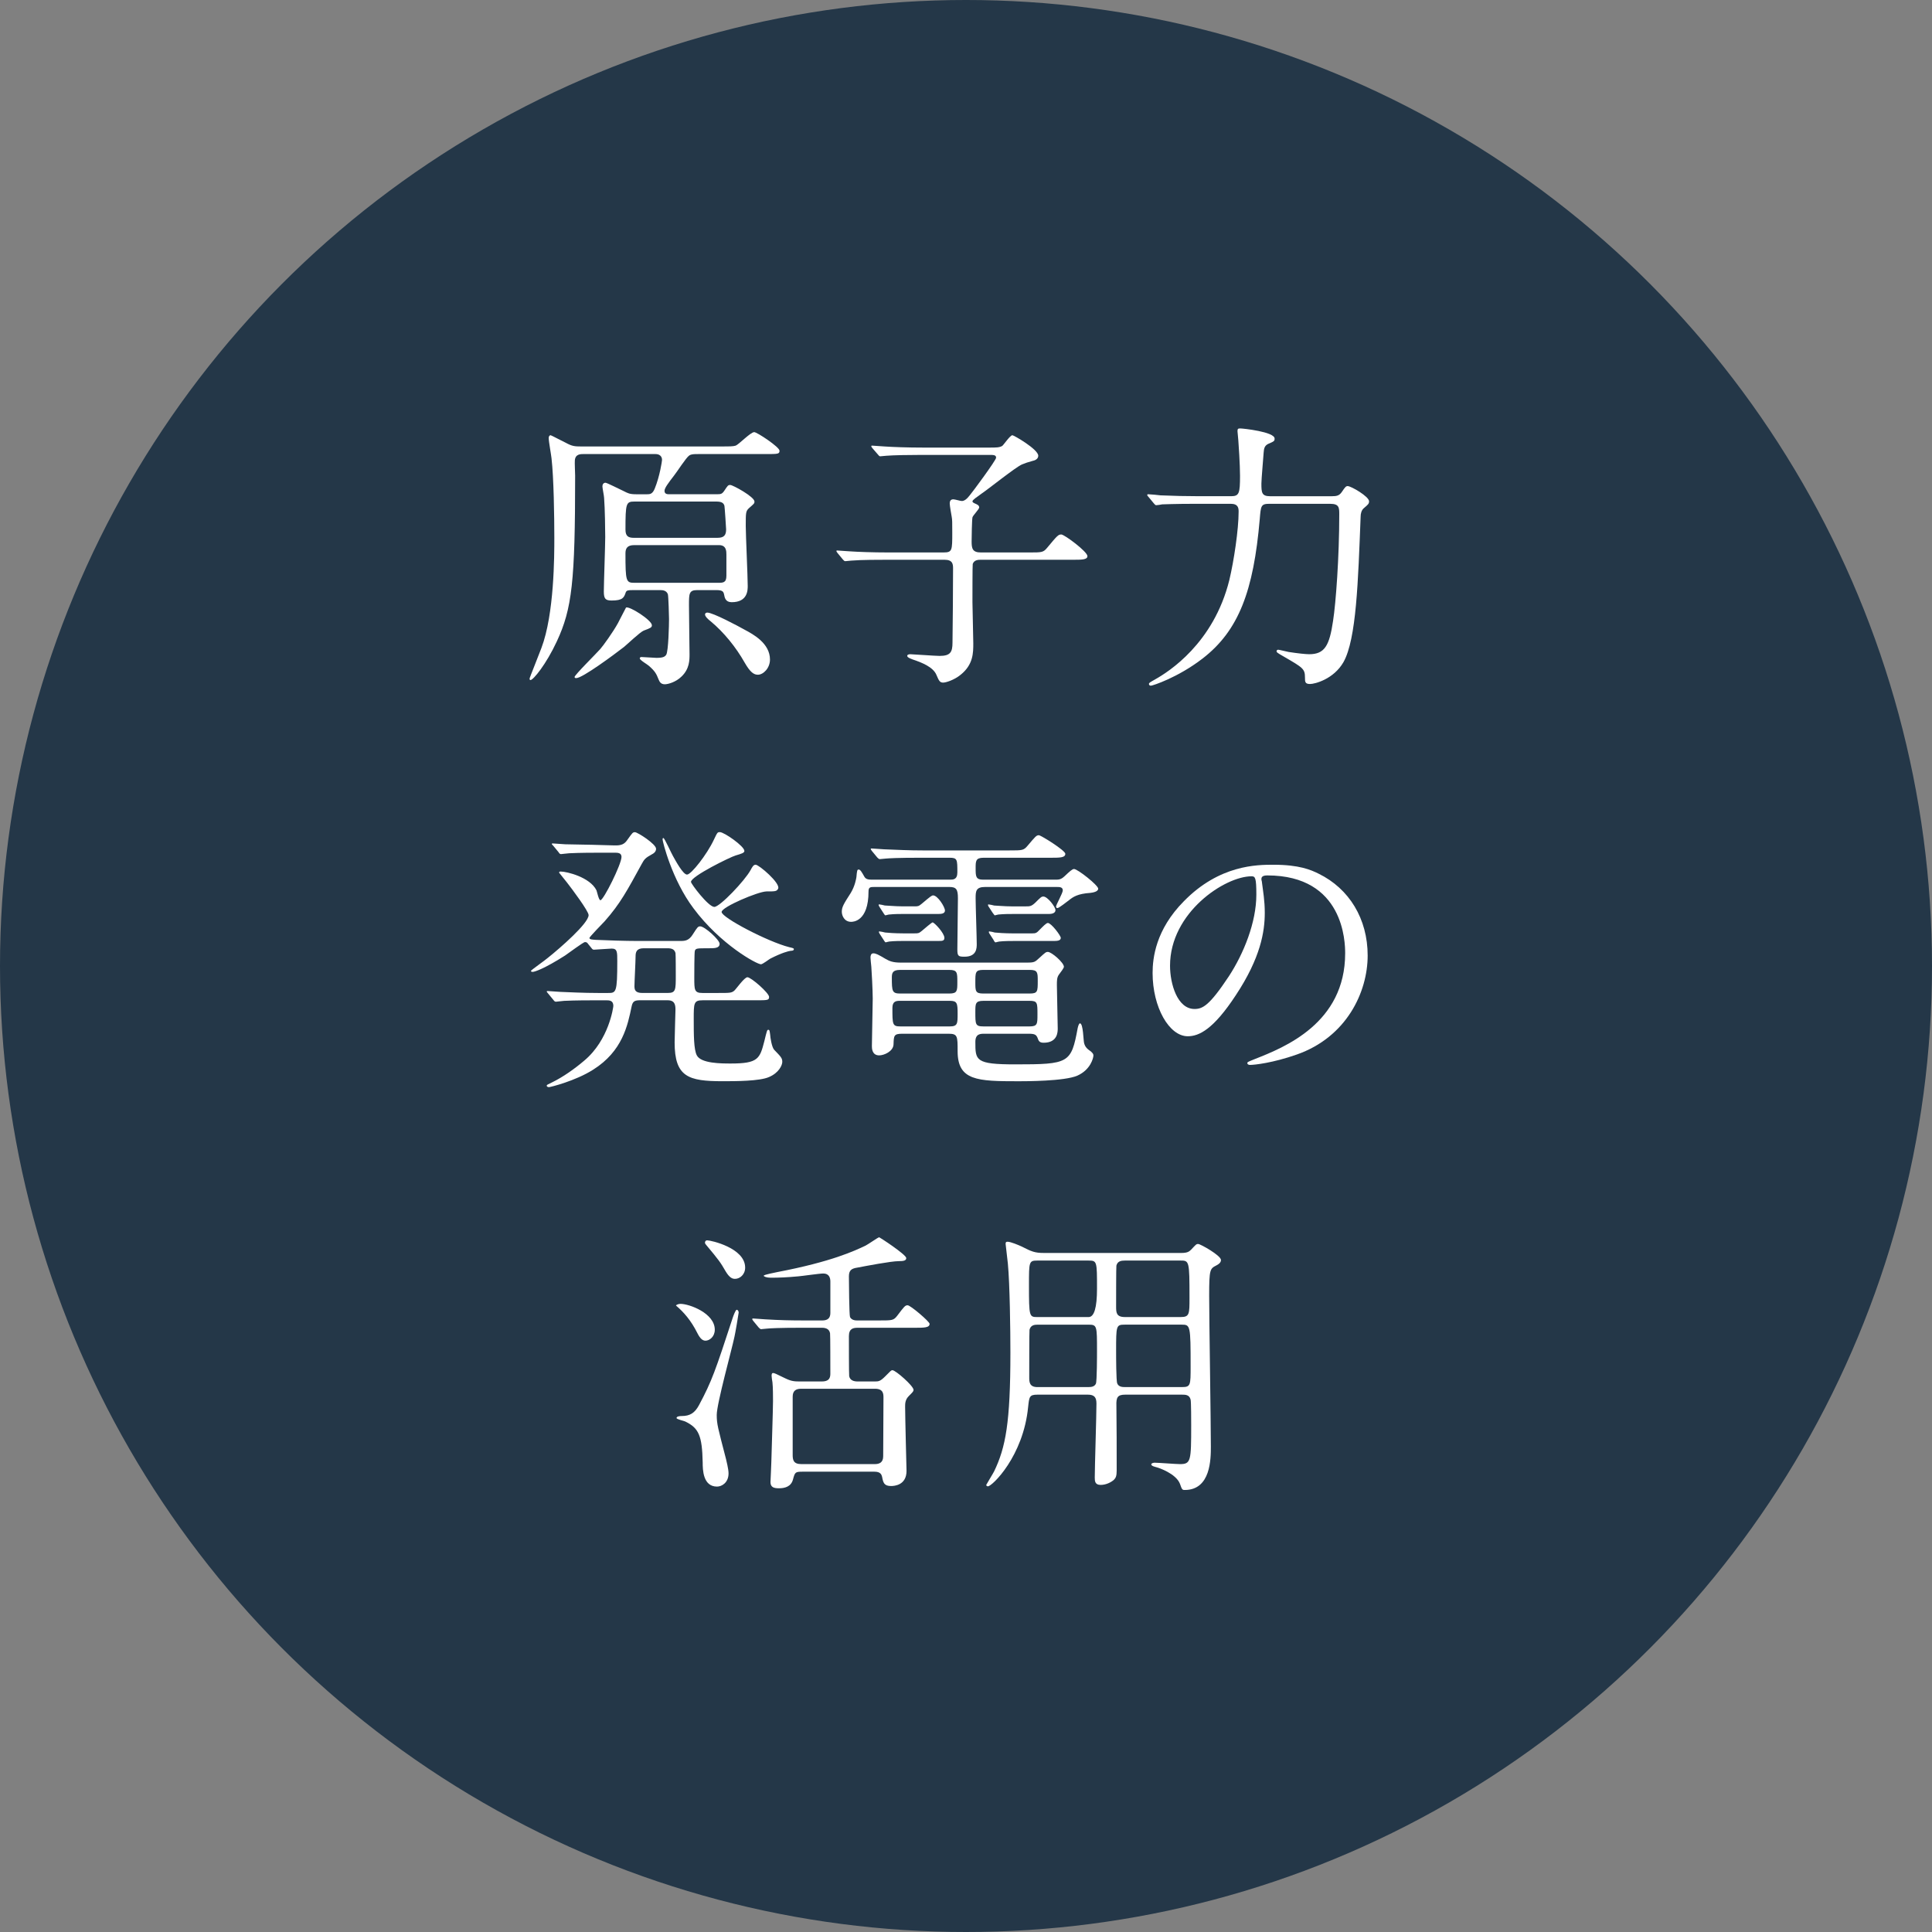
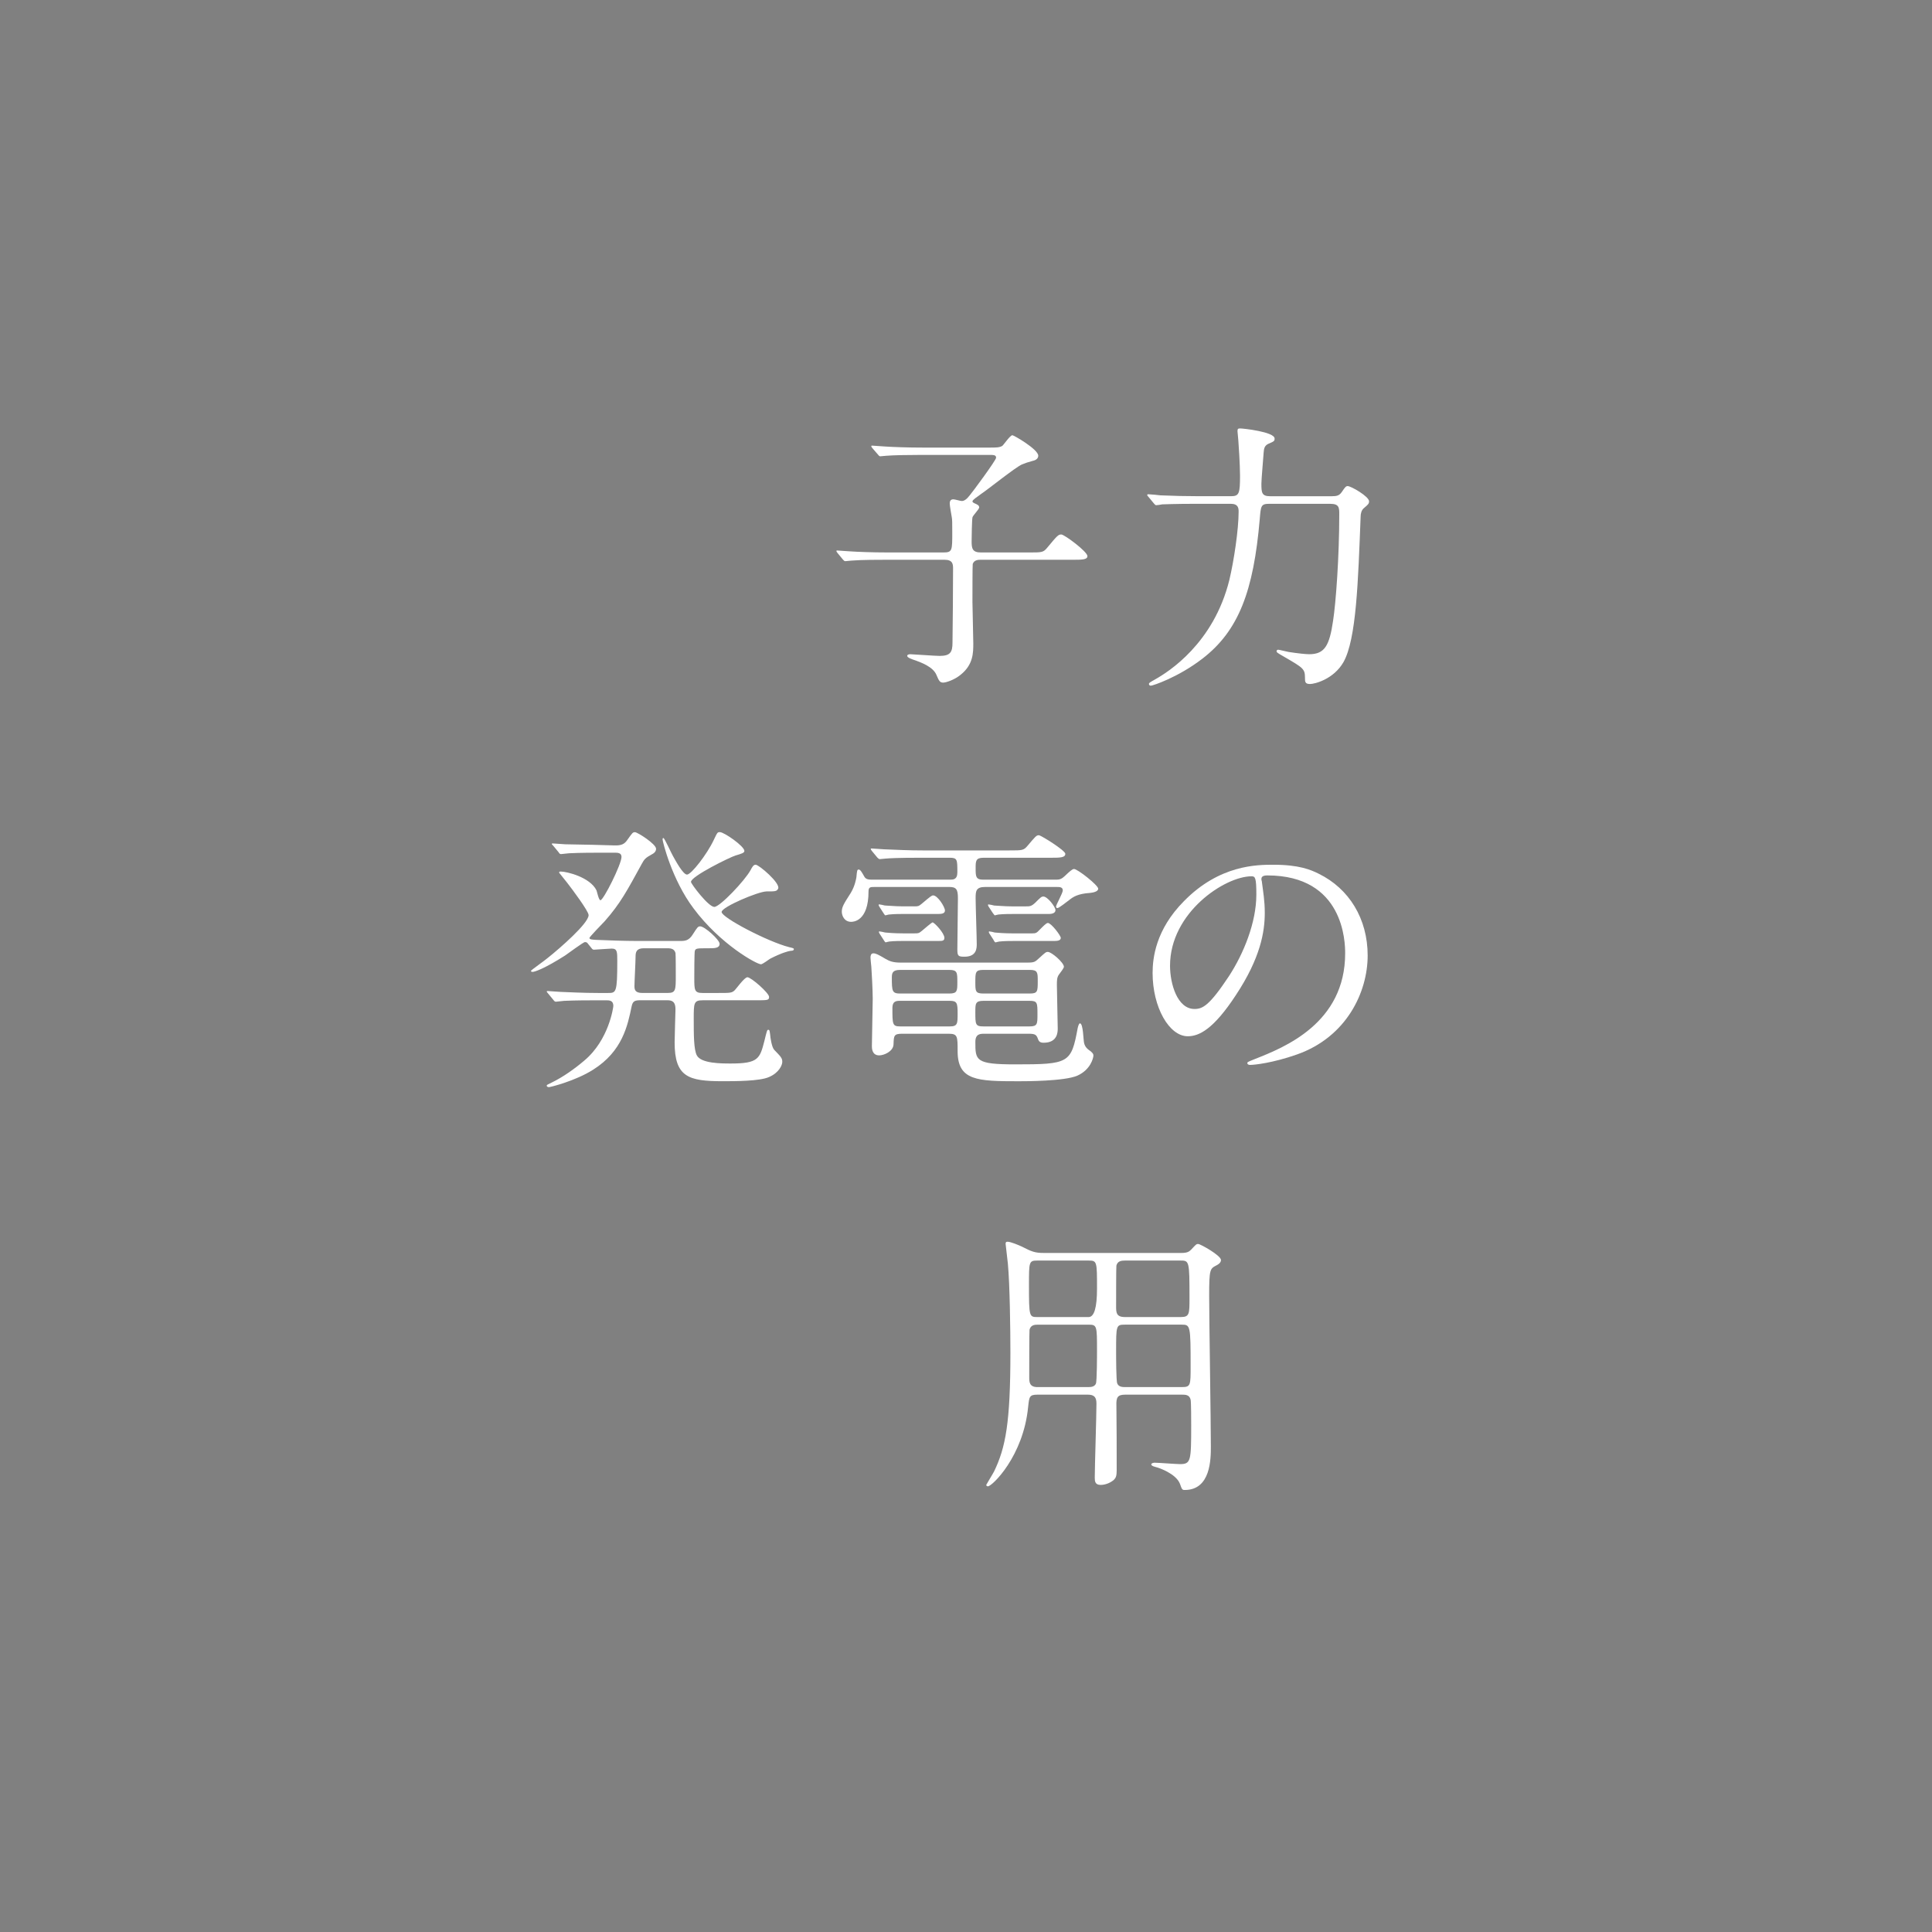
<svg xmlns="http://www.w3.org/2000/svg" id="_レイヤー_2" viewBox="0 0 110 110">
  <rect x="0" y="0" width="110" height="110" fill="#808080" stroke="none" />
  <defs>
    <style>.cls-1{fill:#243748;}.cls-1,.cls-2{stroke-width:0px;}.cls-2{fill:#fff;}</style>
  </defs>
  <g id="_レイヤー_1-2">
-     <circle class="cls-1" cx="55" cy="55" r="55" />
-     <path class="cls-2" d="m33.242,25.851c-.192,0-.48,0-.512.353-.016.128.016.735.016.88,0,6.034-.176,7.571-1.04,9.428-.608,1.312-1.345,2.209-1.505,2.209-.048,0-.048-.064-.048-.096,0-.032.512-1.297.672-1.729.736-1.937.736-5.266.736-6.274,0-1.2-.032-3.425-.16-4.529-.016-.177-.16-.961-.16-1.152,0-.08.032-.16.112-.16.032,0,.752.384.865.432.352.192.496.208.896.208h7.987c.384,0,.641,0,.785-.048.176-.063.848-.769,1.056-.769.16,0,1.44.849,1.44,1.057,0,.192-.08.192-.832.192h-3.778c-.272,0-.4,0-.528.08-.176.112-.705.944-.849,1.12-.368.48-.56.736-.56.896,0,.192.176.192.272.192h2.705c.24,0,.304-.017.432-.208.192-.288.208-.32.336-.32.144,0,1.376.672,1.376.944,0,.112-.032.128-.304.368-.192.176-.192.256-.192,1.024,0,.496.112,2.865.112,3.409,0,.24,0,.929-.912.929-.353,0-.4-.256-.433-.433-.032-.16-.08-.256-.432-.256h-1.104c-.464,0-.464.208-.464.864,0,.433.032,2.545.032,2.785,0,.336,0,.832-.448,1.265-.32.32-.769.448-.96.448-.24,0-.304-.16-.353-.272-.128-.32-.192-.464-.56-.784-.064-.064-.512-.32-.512-.416,0-.032.016-.08.096-.08.128,0,.72.048.848.048.384,0,.48-.063.561-.176.128-.208.16-1.713.16-2.033,0-.176-.032-1.28-.064-1.408-.08-.24-.336-.24-.432-.24h-1.584c-.256,0-.336.016-.384.128-.096.288-.16.464-.8.464-.352,0-.448-.096-.448-.512,0-.448.08-2.609.08-3.105,0-.368-.016-1.616-.064-2.225,0-.096-.096-.561-.096-.656,0-.097.048-.208.176-.208.08,0,.832.384,1.041.479.224.112.32.177.704.177h.624c.144,0,.304,0,.433-.32.288-.704.416-1.568.416-1.633,0-.048,0-.336-.384-.336h-4.065Zm3.874,9.748c0,.128-.08.16-.464.304-.208.08-.96.801-1.121.929-.576.448-2.369,1.776-2.721,1.776-.032,0-.096,0-.096-.063,0-.112,1.232-1.329,1.457-1.585.16-.176.736-.977,1.008-1.473.048-.08.448-.88.464-.896.192-.096,1.473.721,1.473,1.009Zm3.746-4.979c.368,0,.48-.16.48-.479,0-.08-.08-1.265-.096-1.345-.032-.08-.064-.24-.448-.24h-4.674c-.48,0-.512.096-.512,1.601,0,.384.176.464.48.464h4.77Zm.016,2.562c.288,0,.48,0,.48-.4v-1.2c0-.192,0-.545-.417-.545h-4.834c-.384,0-.496.177-.496.465,0,1.601.032,1.681.512,1.681h4.754Zm1.521,2.673c.48.256,1.44.769,1.44,1.696,0,.497-.384.865-.688.865-.224,0-.432-.129-.752-.688-.497-.881-1.185-1.729-1.937-2.354-.128-.096-.32-.271-.32-.384,0-.096.096-.112.128-.112.32,0,1.761.769,2.129.977Z" />
    <path class="cls-2" d="m53.722,31.454c.496,0,.496-.112.496-1.137,0-.576,0-.721-.032-.896-.016-.096-.112-.624-.112-.752,0-.16.064-.24.208-.24.08,0,.4.096.48.096.144,0,.288-.112.448-.32.128-.144,1.504-2,1.504-2.145,0-.16-.144-.16-.416-.16h-3.81c-.784,0-1.633.016-2.017.048-.064,0-.288.032-.353.032-.048,0-.08-.032-.128-.096l-.32-.368q-.064-.08-.064-.112c0-.032.032-.032.048-.032.112,0,.592.048.704.048.464.032,1.297.064,2.209.064h3.746c.4,0,.592,0,.752-.096.096-.08.448-.608.576-.608.08,0,1.473.8,1.473,1.168,0,.16-.144.257-.304.288-.288.08-.432.128-.625.208-.368.16-1.921,1.409-2.305,1.665-.24.176-.512.353-.512.433,0,.063.08.096.112.111.144.064.272.112.272.24,0,.096-.353.448-.384.561-.032.16-.048,1.137-.048,1.376,0,.4.048.625.528.625h2.753c.72,0,.8,0,1.024-.272.56-.672.624-.752.8-.752.176,0,1.488.976,1.488,1.232,0,.208-.32.208-.848.208h-5.234c-.112,0-.368,0-.448.24-.016.063-.016,1.889-.016,2.177,0,.336.048,1.969.048,2.337,0,.544,0,1.216-.72,1.793-.368.304-.848.447-.992.447-.192,0-.24-.096-.384-.432-.192-.48-.913-.721-1.153-.816-.288-.096-.512-.176-.512-.272,0-.08.112-.096.176-.096.128,0,1.409.096,1.665.096.608,0,.736-.208.736-.752.016-1.393.032-2.85.032-4.226,0-.24-.016-.496-.48-.496h-3.297c-.384,0-1.457,0-2.017.048-.048,0-.288.032-.336.032-.064,0-.08-.032-.144-.097l-.304-.368q-.064-.08-.064-.111c0-.032.032-.032.048-.032.096,0,.592.048.704.048.464.032,1.297.064,2.193.064h3.153Z" />
    <path class="cls-2" d="m72.284,28.684c-.496,0-.496.112-.56.881-.352,4.065-1.185,6.338-3.266,7.938-1.393,1.072-2.833,1.537-2.929,1.537-.064,0-.112-.032-.112-.097,0-.063.032-.08.368-.271.736-.416,3.313-2.033,4.209-5.65.256-1.072.528-2.865.528-3.89,0-.192-.016-.448-.448-.448h-1.889c-1.393,0-1.856.032-2.017.032-.048.016-.288.048-.336.048-.064,0-.08-.048-.144-.112l-.304-.368c-.064-.063-.064-.08-.064-.096,0-.032.016-.048.048-.048.112,0,.608.048.704.063.784.032,1.44.049,2.193.049h1.825c.464,0,.512-.16.512-1.169,0-.608-.08-1.825-.096-2.001,0-.08-.048-.448-.048-.528,0-.144.032-.16.16-.16.16,0,1.953.192,1.953.576,0,.145-.032.16-.368.305-.192.096-.24.24-.256.496-.016.272-.128,1.505-.128,1.761,0,.512.016.721.496.721h3.505c.288,0,.432-.032.576-.24.192-.288.24-.337.336-.337.192,0,1.217.593,1.217.865,0,.144-.064.191-.288.384-.144.112-.192.32-.192.48-.144,3.681-.24,6.979-.976,8.291-.561.977-1.633,1.248-1.905,1.248-.288,0-.288-.128-.288-.368,0-.496-.112-.56-1.217-1.2-.368-.208-.4-.24-.4-.304,0-.048.048-.08.096-.08.048,0,.497.112.592.128.512.08.977.128,1.168.128.88,0,1.153-.48,1.361-1.904.16-1.024.352-3.634.352-6.051,0-.384,0-.608-.512-.608h-3.458Z" />
    <path class="cls-2" d="m33.466,53.718c-.032-.049-.08-.08-.16-.08-.096,0-.944.64-1.137.768-1.184.753-1.729.929-1.841.929-.064,0-.096-.016-.096-.063,0-.032.816-.608.96-.736.704-.561,2.321-1.969,2.321-2.434,0-.224-.944-1.488-1.232-1.856-.112-.145-.352-.433-.448-.561,0-.063.048-.063.096-.063.336,0,1.665.319,2.033,1.072.032.08.128.561.224.561.176,0,1.2-2.049,1.2-2.466,0-.24-.224-.24-.4-.24h-.688c-.464,0-1.249,0-1.889.032-.048,0-.432.048-.464.048-.064,0-.096-.031-.144-.111l-.304-.368c-.064-.064-.08-.08-.08-.097,0-.031.032-.031.064-.031.096,0,.592.048.704.048.464.016,1.281.016,2.193.048l.592.016c.416.017.592-.08.752-.319.288-.4.304-.433.432-.433.144,0,1.2.672,1.2.944,0,.16-.112.256-.272.336-.32.177-.4.256-.544.528-.816,1.488-1.217,2.257-2.113,3.266-.144.144-.864.896-.864.944,0,.096.16.096.368.112.641.031,1.713.063,2.321.063h2.497c.256,0,.48-.016.705-.384.256-.4.288-.448.416-.448.256,0,1.104.769,1.104.992,0,.256-.288.256-.64.256-.64,0-.72,0-.769.145-.032.08-.032,1.345-.032,1.536,0,.688,0,.864.464.864h.865c.704,0,.784,0,.944-.128.112-.096.576-.768.752-.768.208,0,1.233.896,1.233,1.12,0,.192-.08.192-.785.192h-2.993c-.512,0-.512.159-.512,1.072,0,.88,0,1.729.176,2.064.24.464,1.393.464,1.937.464,1.553,0,1.649-.271,1.905-1.264.144-.593.16-.656.224-.656.08,0,.08.063.112.304,0,.08.08.672.224.832.368.385.464.465.464.688,0,.192-.192.624-.752.864-.528.24-1.937.24-2.641.24-1.953,0-2.737-.24-2.737-2.209,0-.304.048-1.744.048-1.856,0-.272-.032-.544-.448-.544h-1.521c-.304,0-.464.016-.528.352-.224,1.072-.513,2.545-2.193,3.602-1.008.641-2.433.992-2.513.992-.064,0-.128-.032-.128-.08s.032-.063.304-.191c.625-.305,1.281-.769,1.825-1.232,1.425-1.185,1.665-3.073,1.665-3.122,0-.319-.24-.319-.4-.319h-.512c-.448,0-1.249,0-1.889.031-.048,0-.432.049-.464.049-.064,0-.096-.032-.144-.097l-.304-.368c-.064-.08-.08-.096-.08-.112,0-.031.032-.031.064-.031.096,0,.592.048.704.048.464.016,1.281.063,2.193.063h.528c.464,0,.528-.016.528-1.824,0-.513,0-.704-.32-.704-.144,0-.896.063-1.008.063-.064,0-.096-.032-.144-.096l-.208-.256Zm4.562,2.816c.448,0,.448-.176.448-.992,0-.191,0-1.185-.016-1.28-.064-.225-.224-.272-.464-.272h-1.345c-.416,0-.464.225-.464.465,0,.271-.064,1.456-.064,1.696,0,.208.048.384.448.384h1.457Zm5.603-5.778c-.448,0-2.545.881-2.545,1.169,0,.32,2.641,1.696,3.841,2.001.208.048.272.063.272.111,0,.097-.128.097-.176.097-.128.016-.512.112-1.168.448-.064.032-.432.32-.528.32-.24,0-2.305-1.121-3.842-3.186-1.232-1.633-1.761-3.81-1.761-3.922,0-.032,0-.08.048-.08.064,0,.448.864.544,1.024.16.288.576,1.057.8,1.057.24,0,1.137-1.152,1.521-1.969.208-.433.208-.448.352-.448.24,0,1.393.801,1.393,1.072,0,.112-.176.16-.496.256-.289.08-2.545,1.185-2.545,1.505,0,.112.993,1.425,1.329,1.425.32,0,1.745-1.505,2.065-2.097.096-.177.16-.305.288-.305.192,0,1.425,1.057,1.281,1.36-.08.16-.16.16-.672.16Z" />
    <path class="cls-2" d="m56.092,50.5c-.528,0-.544.24-.544.641,0,.416.064,2.24.064,2.608,0,.225,0,.736-.72.721-.336,0-.384-.048-.384-.416,0-.464.032-2.497.032-2.913,0-.513-.096-.641-.496-.641h-4.242c-.24,0-.352,0-.352.256,0,1.729-.896,1.729-.993,1.729-.384,0-.528-.353-.528-.576,0-.272.112-.448.512-1.073.24-.399.304-.8.32-.896.032-.384.048-.432.128-.432.096,0,.176.144.32.4.096.176.272.176.48.176h4.402c.176,0,.417,0,.417-.416,0-.736,0-.832-.448-.832h-1.601c-1.409,0-1.841.031-2.033.048-.048,0-.288.031-.336.031s-.096-.048-.144-.096l-.304-.368q-.064-.08-.064-.112c0-.031.016-.031.048-.031.112,0,.608.048.705.048.784.032,1.44.063,2.193.063h4.962c.72,0,.8,0,1.024-.271.448-.528.496-.593.64-.593.112,0,1.505.864,1.505,1.057,0,.225-.32.225-.865.225h-3.793c-.448,0-.448.191-.448.592,0,.464,0,.656.432.656h4.066c.24,0,.352,0,.56-.192.304-.288.448-.416.544-.416.208,0,1.376.929,1.376,1.12,0,.177-.32.225-.448.24-.72.049-.977.225-1.216.417-.112.079-.561.447-.656.447-.048,0-.08-.031-.08-.08,0-.111.384-.768.384-.928,0-.192-.192-.192-.32-.192h-4.098Zm2.385,4.306c.417,0,.448-.032.705-.271.336-.305.368-.337.48-.337.208,0,.913.608.913.849,0,.064-.176.305-.288.448-.112.16-.112.336-.112.592,0,.385.048,2.113.048,2.466,0,.191,0,.816-.801.816-.256,0-.288-.112-.352-.288-.08-.177-.16-.225-.528-.225h-2.481c-.24,0-.528,0-.528.464,0,1.057,0,1.281,2.273,1.281,3.057,0,3.185-.064,3.553-2.065.032-.144.08-.271.128-.271.192,0,.192.976.24,1.136.064.225.176.32.384.465.08.08.144.128.144.224,0,.145-.16.816-.913,1.152-.72.32-2.961.32-3.345.32-2.353,0-3.474-.032-3.474-1.713,0-.848,0-.992-.512-.992h-2.641c-.48,0-.48.112-.496.608-.016.4-.544.624-.816.624-.416,0-.416-.416-.416-.528,0-.416.048-2.32.048-2.705,0-.432-.064-1.664-.08-1.809-.016-.176-.048-.432-.048-.528,0-.08.016-.24.16-.24s.272.064.704.32c.224.128.417.208.865.208h7.187Zm-6.435-3.201c.224,0,.256,0,.432-.144.512-.433.577-.48.656-.48.256,0,.672.656.672.864,0,.192-.256.192-.384.192h-1.92c-.224,0-.576,0-.864.031-.048,0-.208.049-.224.049-.032,0-.096-.112-.128-.16l-.176-.272c-.032-.048-.08-.128-.08-.144,0-.032,0-.049.032-.049.048,0,.272.049.32.064.128,0,.592.048,1.008.048h.656Zm.016,1.537c.224,0,.256,0,.432-.145.112-.096.561-.48.608-.48.096,0,.672.608.672.881,0,.176-.128.176-.336.176h-1.937c-.208,0-.576,0-.864.032-.032,0-.192.048-.208.048-.032,0-.096-.112-.128-.16l-.176-.271c-.016-.017-.08-.129-.08-.145,0-.032,0-.048.032-.048.048,0,.272.048.32.063.128.017.576.049,1.008.049h.656Zm2.001,3.425c.448,0,.448-.16.448-.656,0-.528,0-.688-.448-.688h-2.817c-.432,0-.464.192-.464.433,0,.784.016.912.48.912h2.801Zm-2.817.416c-.208,0-.432.017-.432.4,0,.944,0,1.057.448,1.057h2.817c.448,0,.448-.16.448-.736,0-.593-.032-.721-.448-.721h-2.833Zm7.395-.416c.448,0,.448-.128.448-.72,0-.465,0-.625-.448-.625h-2.657c-.448,0-.448.145-.448.705,0,.496,0,.64.448.64h2.657Zm-2.641.416c-.464,0-.464.16-.464.641,0,.704,0,.816.464.816h2.625c.448,0,.448-.145.448-.688,0-.656,0-.769-.448-.769h-2.625Zm1.713-4.945c-.208,0-.56,0-.864.031-.032,0-.192.049-.208.049-.016,0-.112-.145-.128-.16l-.208-.32c-.016-.017-.048-.064-.048-.112,0-.016,0-.032.032-.032.048,0,.272.049.32.064.128,0,.576.048,1.008.048h.769c.256,0,.336,0,.56-.208.304-.304.352-.353.464-.353.24,0,.688.593.688.769,0,.225-.304.225-.416.225h-1.969Zm1.072,1.104c.176,0,.24-.017.4-.192.192-.192.384-.4.48-.4.192,0,.736.721.736.849,0,.176-.24.176-.448.176h-2.193c-.208,0-.576,0-.864.032-.032,0-.192.048-.208.048-.048,0-.096-.096-.128-.16l-.176-.271c-.048-.064-.08-.129-.08-.145,0-.032,0-.048.032-.048.048,0,.272.048.304.063.145.017.592.049,1.024.049h1.121Z" />
    <path class="cls-2" d="m71.819,50.068c0,.048.032.111.032.176.064.512.16,1.024.16,1.729,0,1.072-.24,2.562-1.649,4.69-1.28,1.952-2.097,2.337-2.737,2.337-1.057,0-2.001-1.649-2.001-3.602,0-.849.176-2.465,1.777-4.082,2.033-2.081,4.178-2.081,5.106-2.081,1.457,0,2.129.288,2.577.513,1.729.848,2.785,2.561,2.785,4.657,0,2.081-1.201,4.643-4.034,5.635-1.361.48-2.417.592-2.657.592-.064,0-.16-.016-.16-.111,0-.048.032-.064.432-.225,1.665-.656,5.138-2.032,5.138-6.019,0-.624-.064-4.434-4.434-4.434-.32,0-.336.128-.336.225Zm-5.202,4.914c0,1.04.417,2.465,1.393,2.465.464,0,.849-.192,1.953-1.857.848-1.296,1.568-3.073,1.568-4.657,0-.961-.064-1.041-.272-1.041-1.521,0-4.642,2.065-4.642,5.091Z" />
-     <path class="cls-2" d="m38.744,74.236c.496,0,1.953.528,1.953,1.473,0,.4-.304.624-.528.624-.16,0-.304-.111-.464-.432-.368-.736-.785-1.201-1.217-1.569,0-.031.128-.096.256-.096Zm.064,6.387c.48,0,.752-.176.992-.624.736-1.377.929-1.953,1.921-4.979.032-.096.16-.448.224-.448.048,0,.112.064.112.16,0,.048-.208,1.265-.24,1.377-.144.704-1.009,3.81-1.009,4.449,0,.528.064.721.528,2.514.016.08.144.56.144.816,0,.528-.384.752-.656.752-.8,0-.816-.96-.816-1.377-.032-1.521-.224-1.952-.976-2.32-.08-.048-.512-.128-.512-.208,0-.097.192-.112.288-.112Zm1.457-10.004c.208,0,2.161.432,2.161,1.553,0,.399-.304.64-.576.64-.144,0-.304-.048-.528-.416-.304-.528-.384-.64-1.12-1.521-.016-.016-.064-.08-.064-.112,0-.048.016-.144.128-.144Zm6.531,8.035c.48,0,.48-.288.48-.48,0-.304,0-2.209-.016-2.257-.032-.192-.16-.32-.464-.32h-1.088c-1.409,0-1.873.032-2.033.048-.048,0-.288.032-.336.032s-.08-.032-.144-.096l-.304-.368q-.064-.08-.064-.112c0-.016.016-.032.048-.032.112,0,.608.049.705.049.784.048,1.44.063,2.193.063h.992c.192,0,.512,0,.512-.432v-1.793c0-.208-.08-.448-.4-.448-.224,0-1.201.144-1.409.16-.672.063-1.121.08-1.585.08-.224,0-.4-.064-.4-.112,0-.064.64-.176.768-.208,3.105-.592,4.418-1.217,5.026-1.505.128-.063.736-.479.768-.479.048,0,1.553.992,1.553,1.184,0,.145-.144.177-.432.177-.432,0-1.841.271-2.353.368-.304.048-.48.128-.48.496,0,.304.016,2.209.064,2.32.096.192.336.192.4.192h1.265c.736,0,.816,0,1.024-.271.4-.528.448-.593.592-.593.16,0,1.249.929,1.249,1.057,0,.224-.32.224-.849.224h-3.249c-.256,0-.496.048-.496.48,0,.24,0,2.193.016,2.273.048.256.289.304.48.304h.992c.208,0,.304-.016.576-.288.32-.32.336-.353.417-.353.176,0,1.2.896,1.2,1.121,0,.08-.048.128-.272.352-.208.208-.208.433-.208.608,0,.576.08,3.617.08,3.649,0,.816-.688.864-.88.864-.4,0-.448-.191-.512-.528-.032-.128-.096-.288-.432-.288h-4.098c-.417,0-.432.032-.544.448-.112.416-.48.496-.8.496-.272,0-.48-.048-.48-.352,0-.08.048-.944.048-1.121.016-.624.096-3.041.096-3.489,0-.256,0-.784-.032-1.072-.016-.08-.048-.304-.048-.368,0-.048,0-.16.08-.16s.144.032.704.305c.368.176.528.176.913.176h1.168Zm3.009,4.706c.272,0,.48-.097.48-.448,0-.528.016-2.85.016-3.329,0-.208,0-.513-.48-.513h-4.209c-.272,0-.48.096-.48.448v3.313c0,.272.032.528.48.528h4.194Z" />
    <path class="cls-2" d="m59.065,79.406c-.464,0-.464.128-.528.704-.272,2.802-2.049,4.515-2.289,4.515-.064,0-.096-.049-.096-.08,0-.017.384-.641.448-.769.656-1.36.928-2.77.928-6.755,0-1.265-.032-3.89-.144-5.074-.016-.176-.128-1.088-.128-1.12,0-.096.016-.128.112-.128.176,0,.624.191.8.271.56.288.752.368,1.264.368h7.827c.353,0,.448-.08.561-.191.272-.288.288-.32.4-.32.128,0,1.297.656,1.297.912,0,.145-.128.24-.256.305-.368.191-.416.208-.416,1.729,0,1.312.096,7.219.096,8.579,0,.704,0,2.481-1.488,2.481-.144,0-.16-.032-.272-.353-.224-.576-1.201-.912-1.345-.944-.048-.016-.288-.063-.288-.16,0-.063.112-.096.192-.096.208,0,1.217.08,1.441.08.624,0,.64-.177.64-2.209,0-.208,0-1.329-.032-1.457-.064-.288-.304-.288-.48-.288h-3.25c-.432,0-.512.16-.496.625.016,1.152.016,2.465.016,3.697,0,.304-.048.416-.16.528-.144.128-.432.288-.752.288-.32,0-.336-.208-.336-.416,0-.593.096-3.538.096-4.21,0-.353-.112-.513-.496-.513h-2.865Zm2.914-4.418q.48,0,.48-1.616c0-1.553,0-1.601-.48-1.601h-2.914c-.48,0-.48.064-.48,1.393,0,1.824.016,1.824.496,1.824h2.897Zm0,3.986c.144,0,.336-.017.416-.192.064-.128.064-1.665.064-1.873,0-1.424,0-1.488-.48-1.488h-2.914c-.176,0-.384.032-.448.288-.016.08-.016,2.337-.016,2.705,0,.256,0,.561.464.561h2.914Zm2.064-7.203c-.208,0-.416.032-.48.288-.016.096-.016,1.937-.016,2.321,0,.336,0,.607.496.607h3.186c.496,0,.496-.176.496-1.088,0-2.129-.016-2.129-.528-2.129h-3.153Zm0,3.649c-.496,0-.496.048-.496,1.521,0,.256,0,1.697.064,1.825.08.208.32.208.432.208h3.266c.48,0,.48-.112.48-1.169,0-2.353-.016-2.385-.512-2.385h-3.233Z" />
  </g>
</svg>